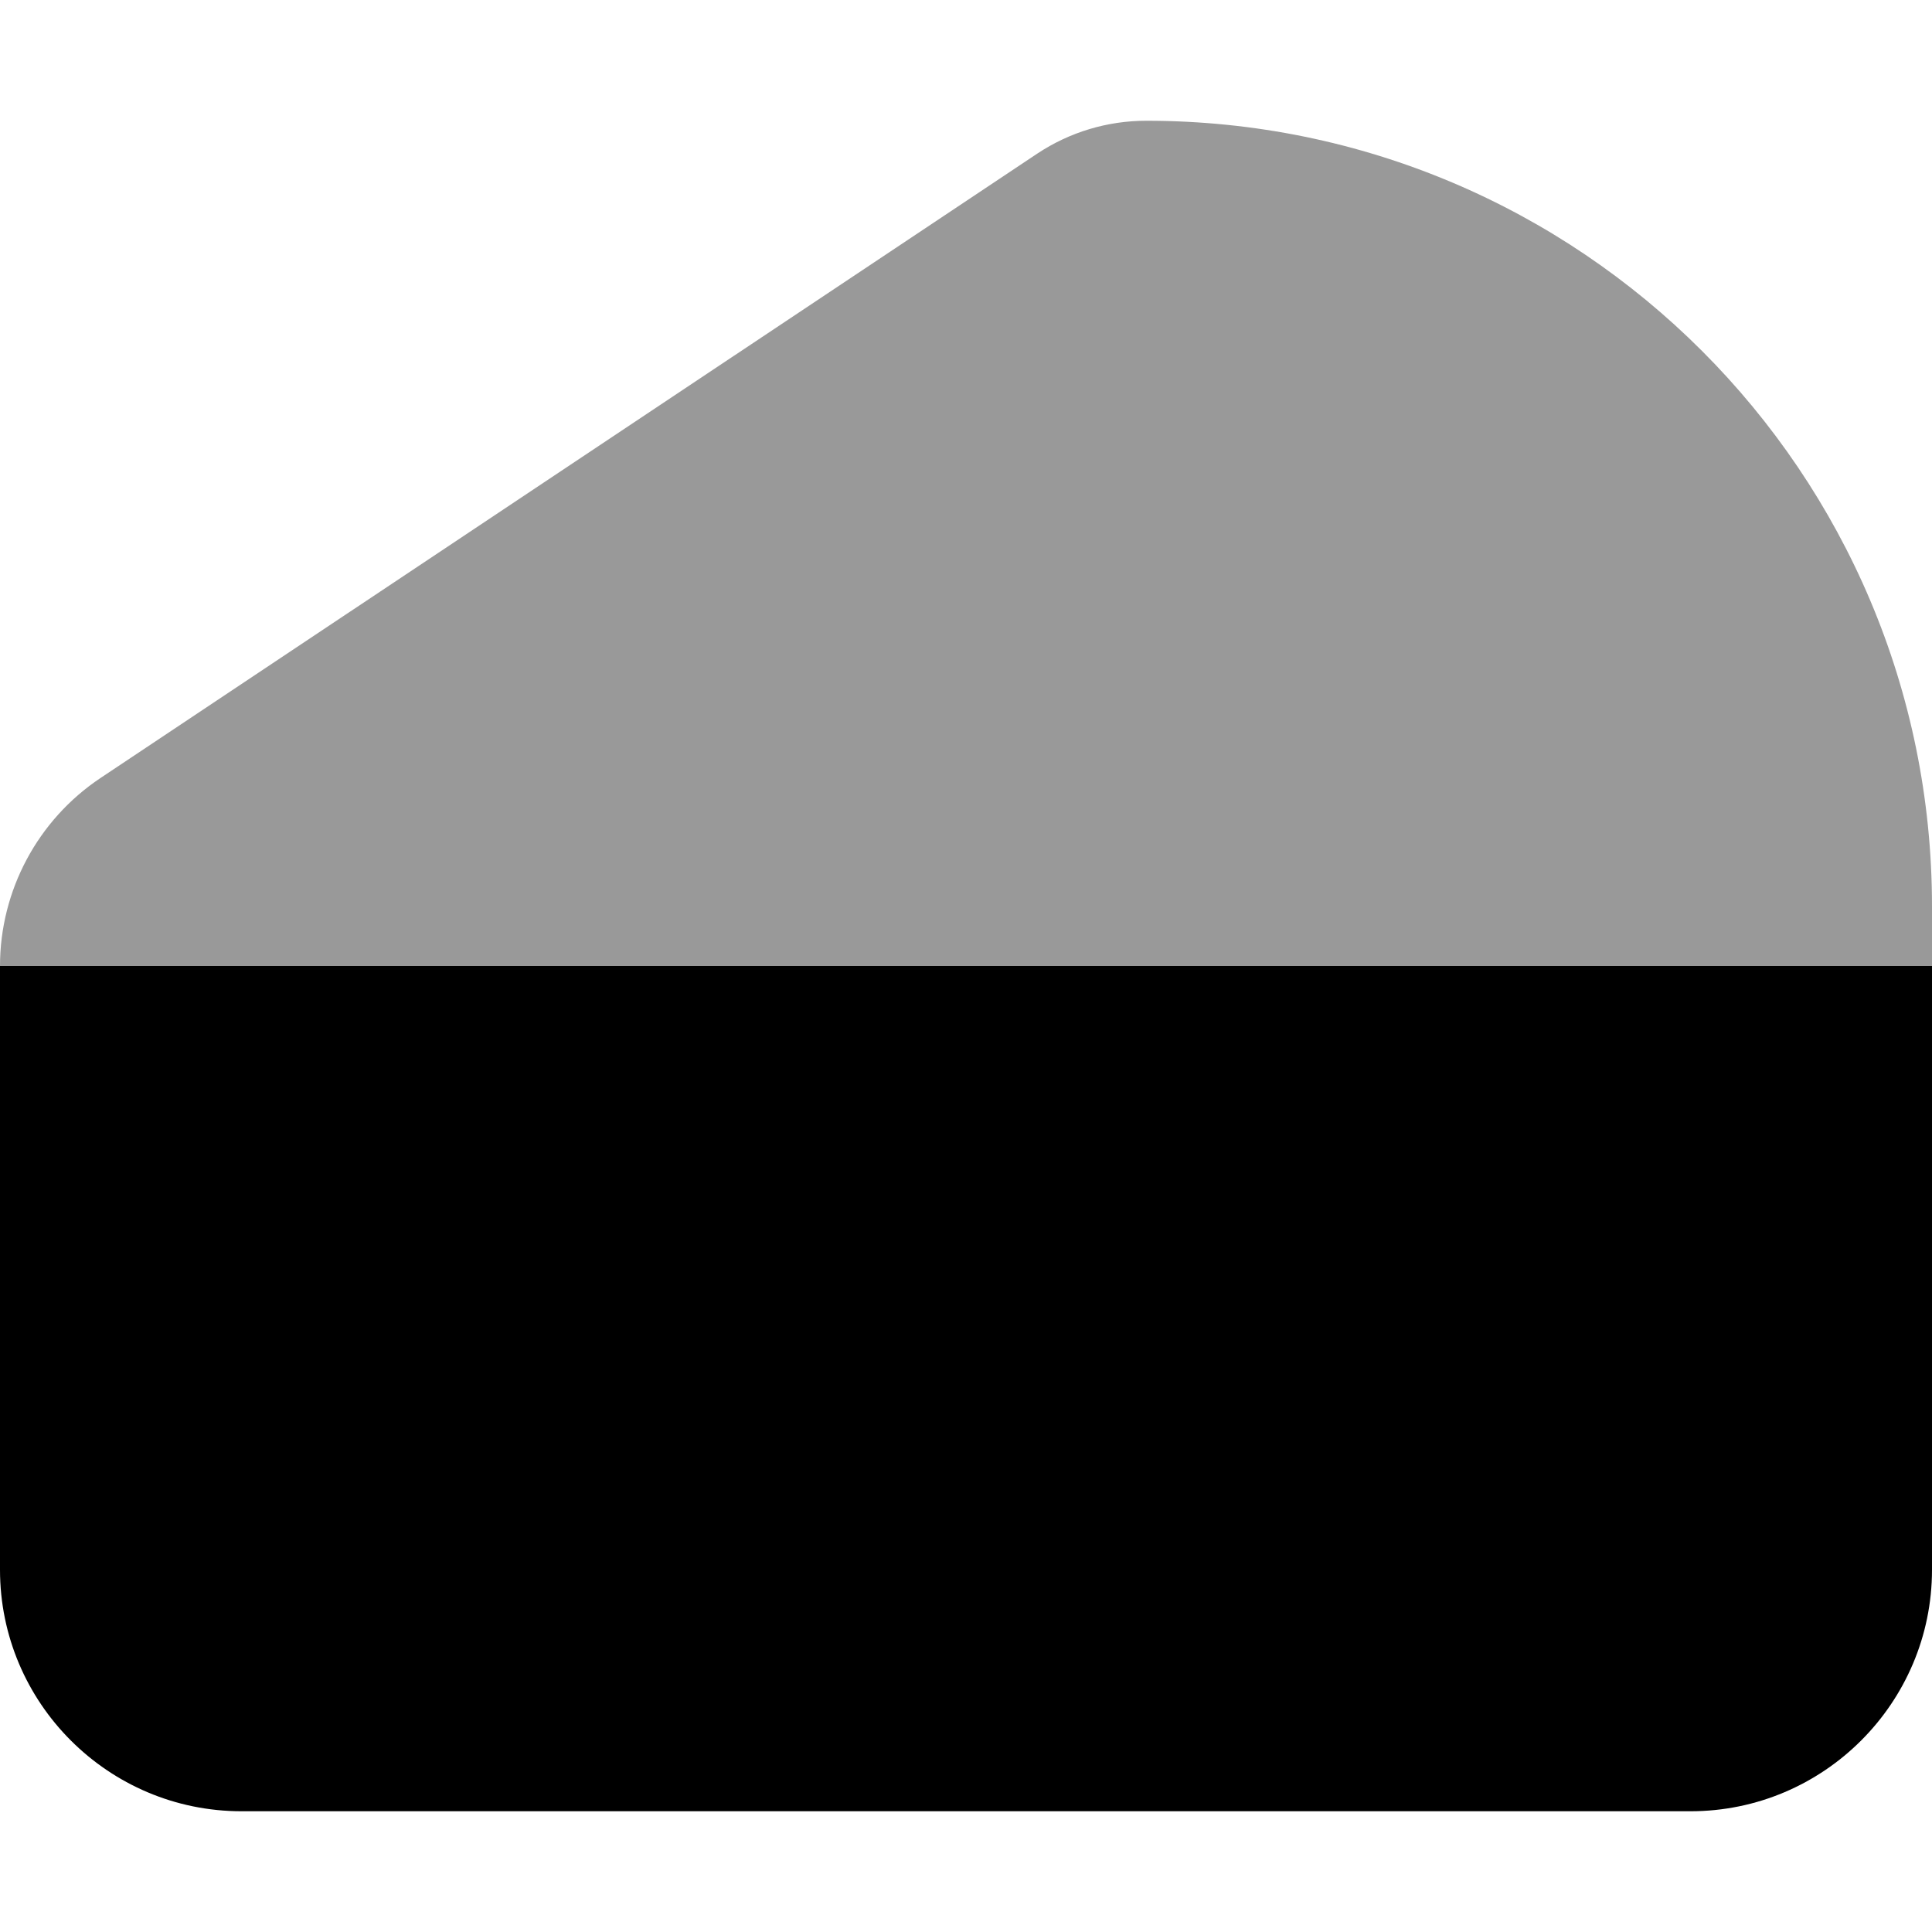
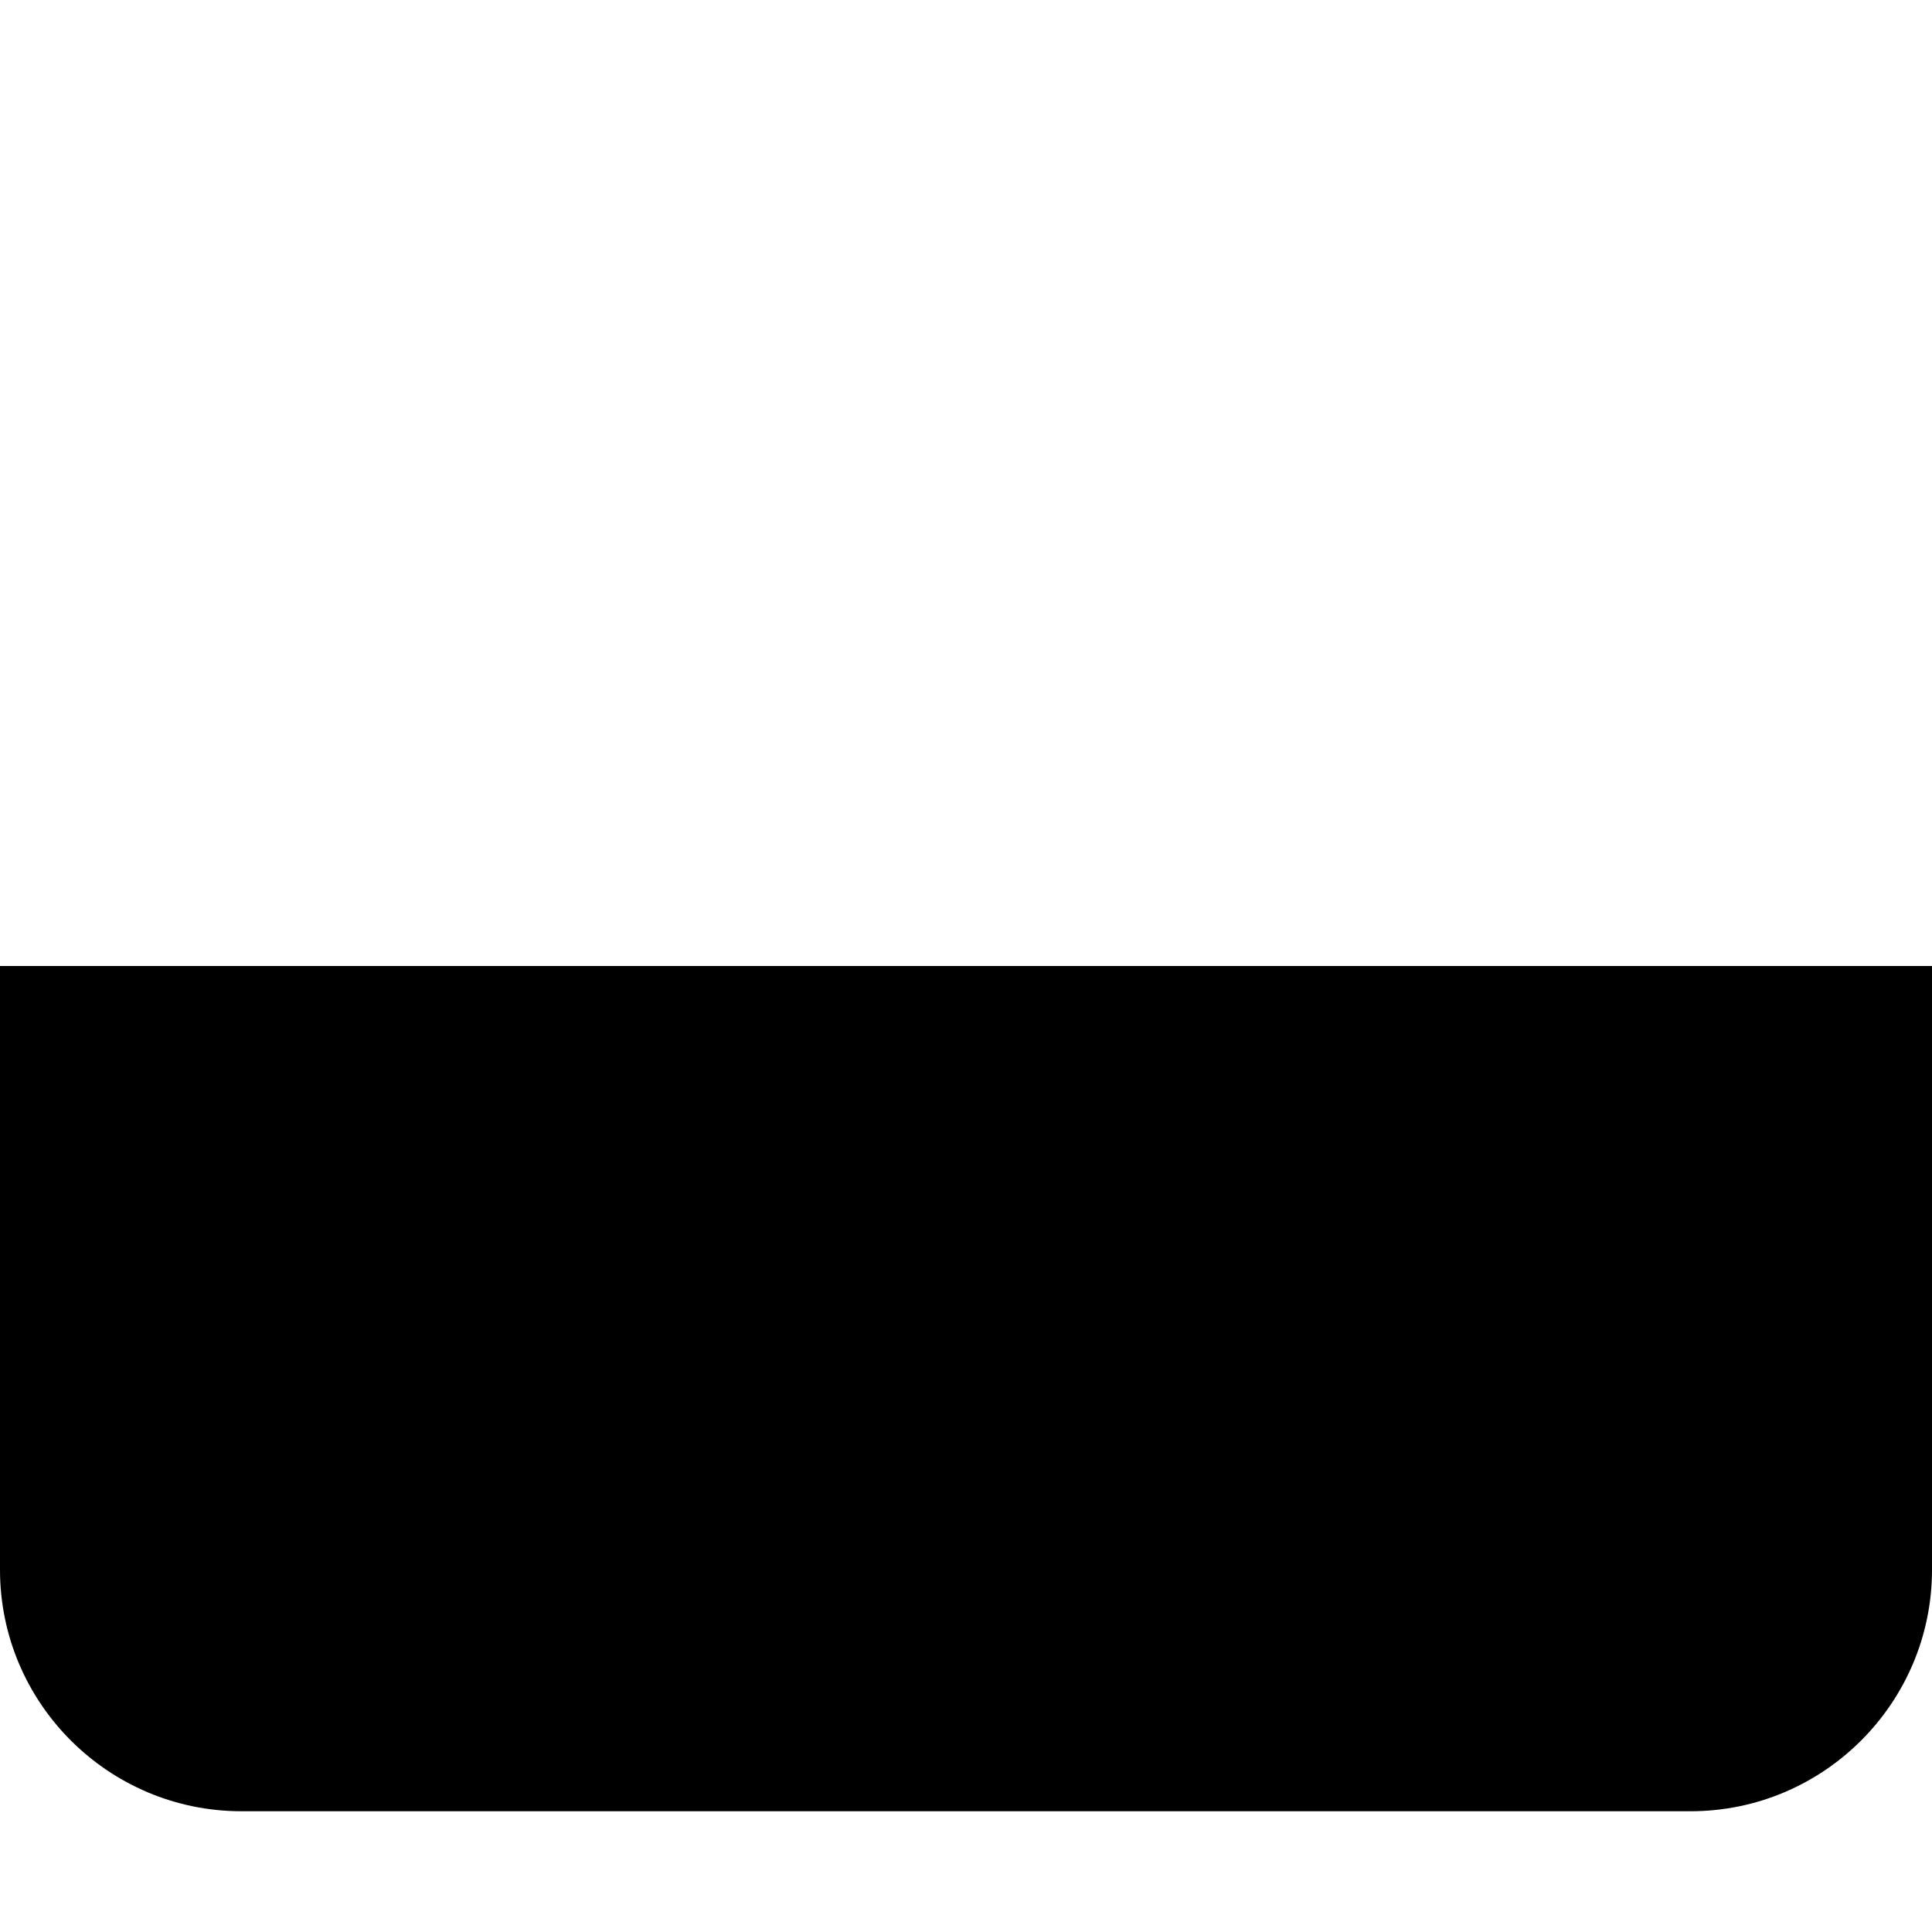
<svg xmlns="http://www.w3.org/2000/svg" viewBox="0 0 512 512">
-   <path opacity=".4" fill="currentColor" d="M0 256c0-20 10-38.7 26.6-49.8L274.9 40.7c8.6-5.7 18.6-8.7 28.9-8.7 115 0 208.2 93.2 208.2 208.2l0 15.8-512 0z" />
  <path fill="currentColor" d="M0 256l512 0 0 160c0 35.3-28.7 64-64 64L64 480c-35.3 0-64-28.7-64-64L0 256z" />
</svg>